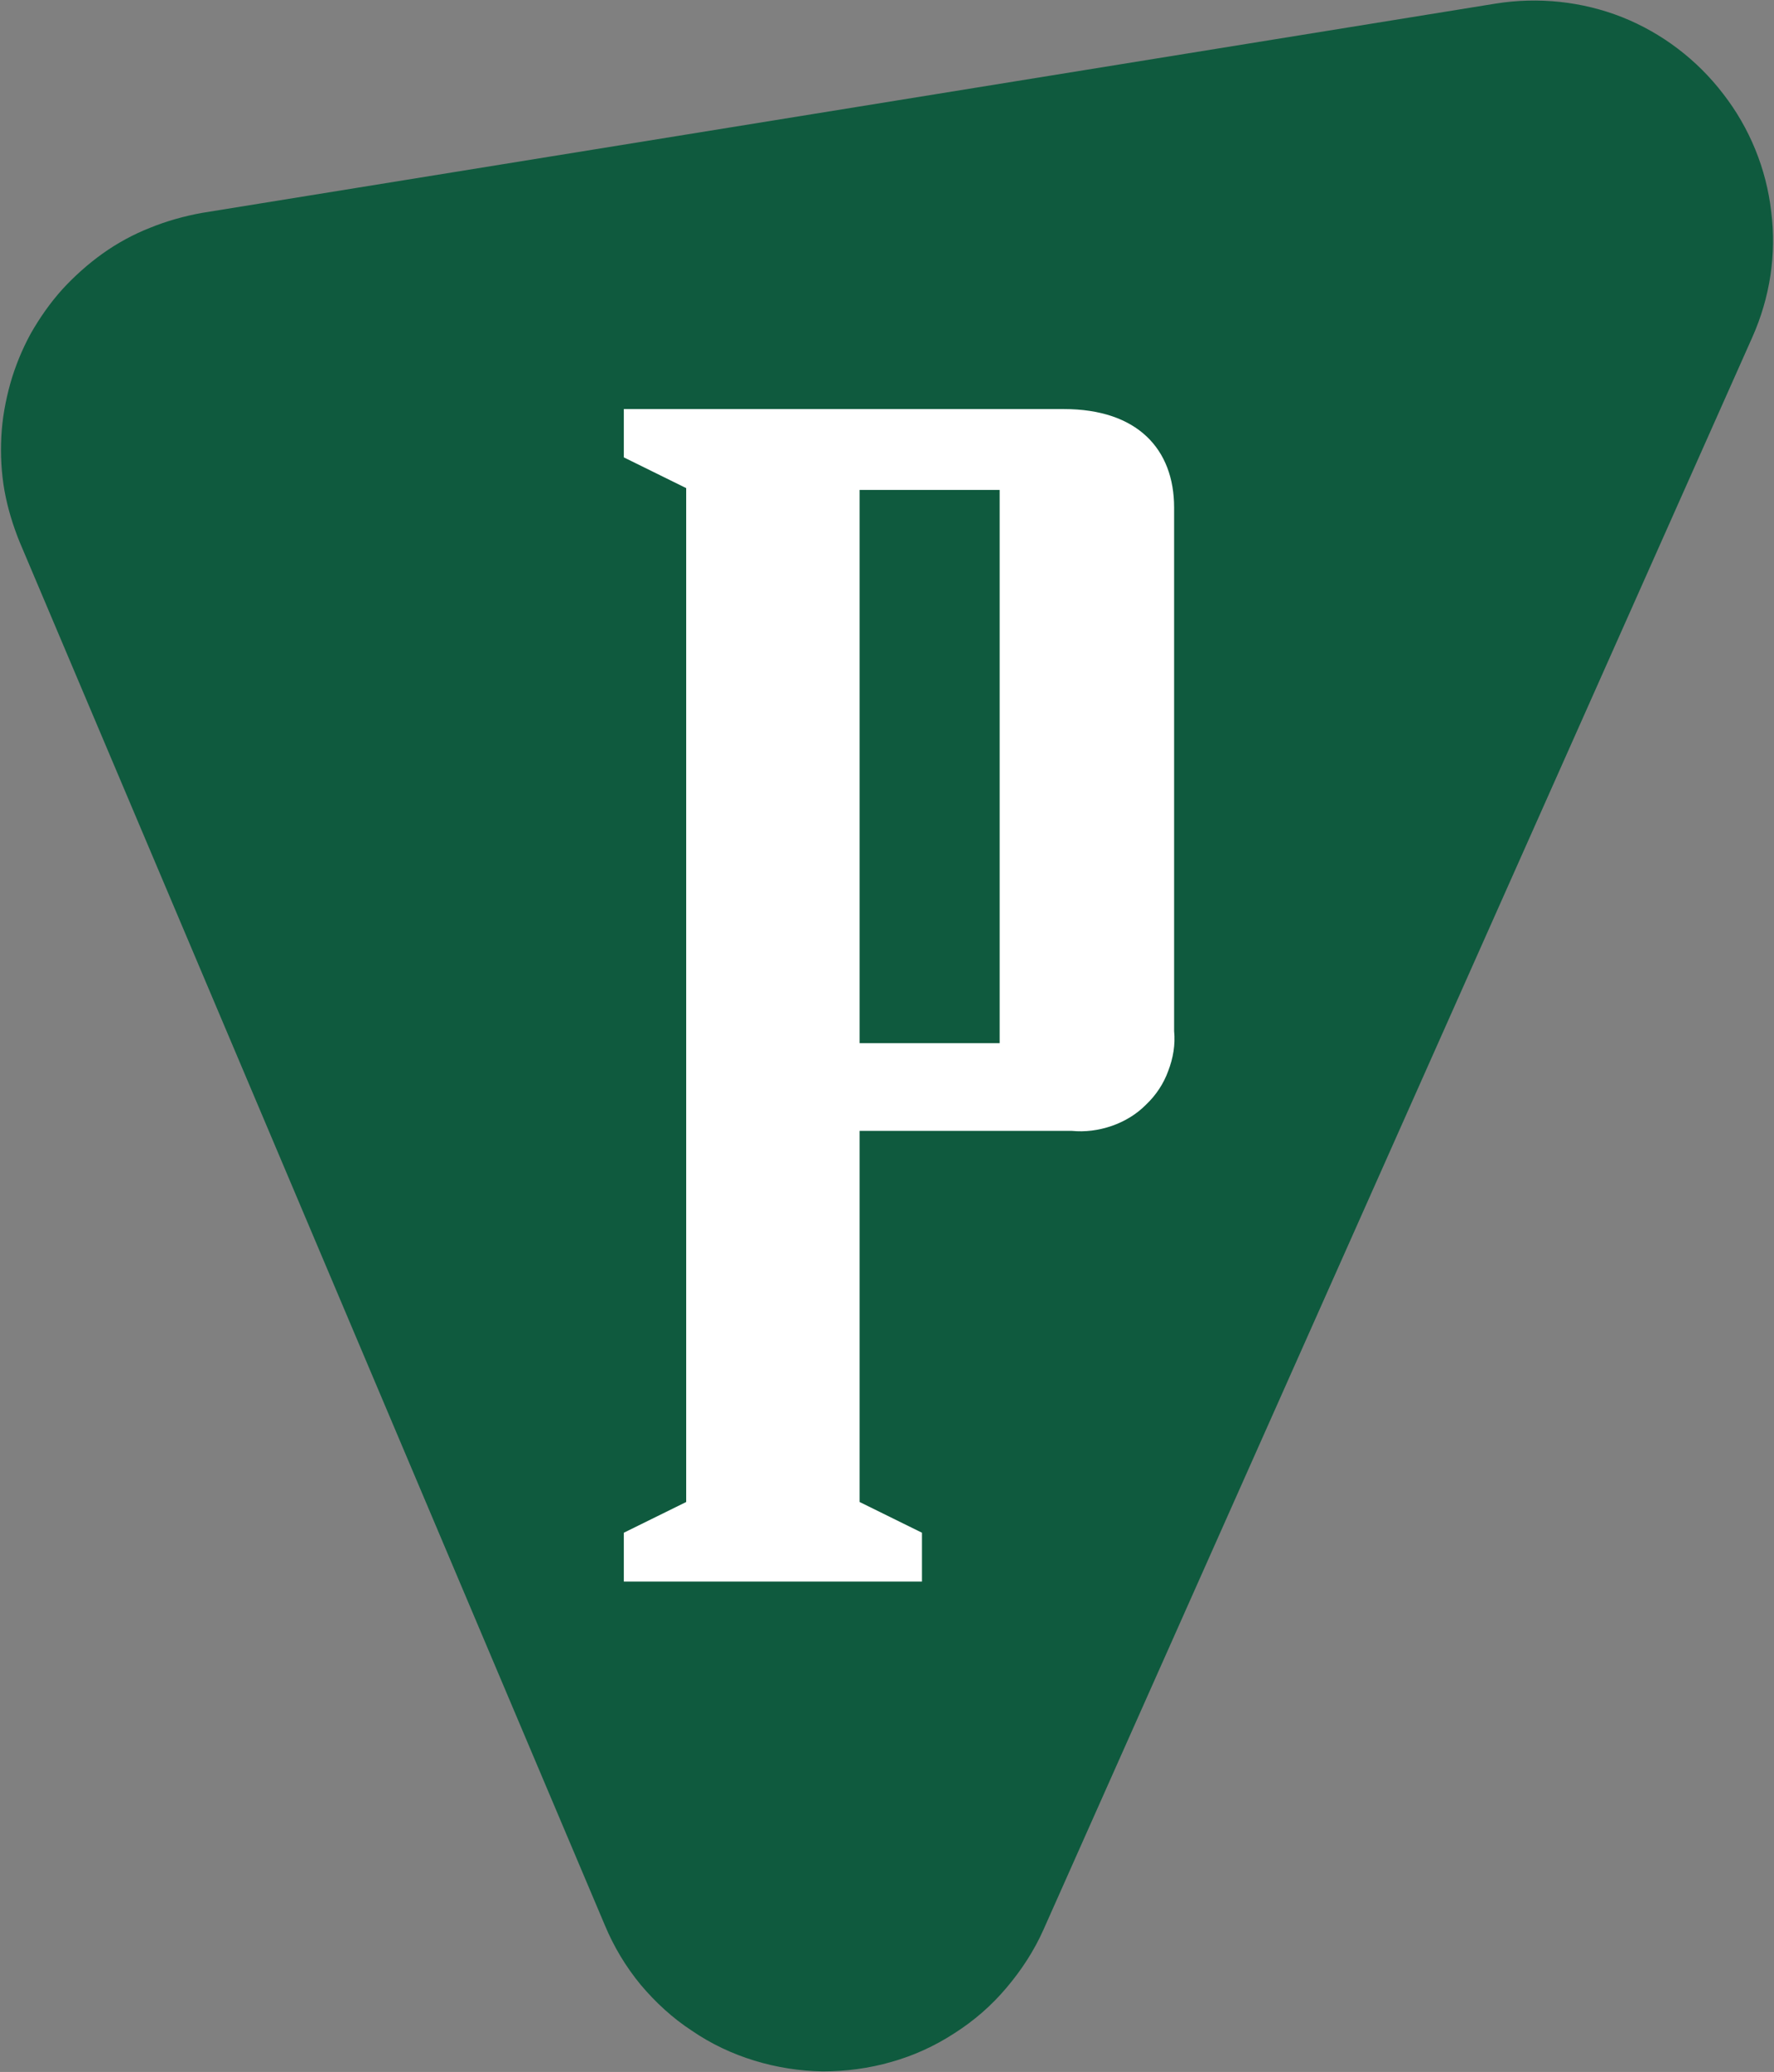
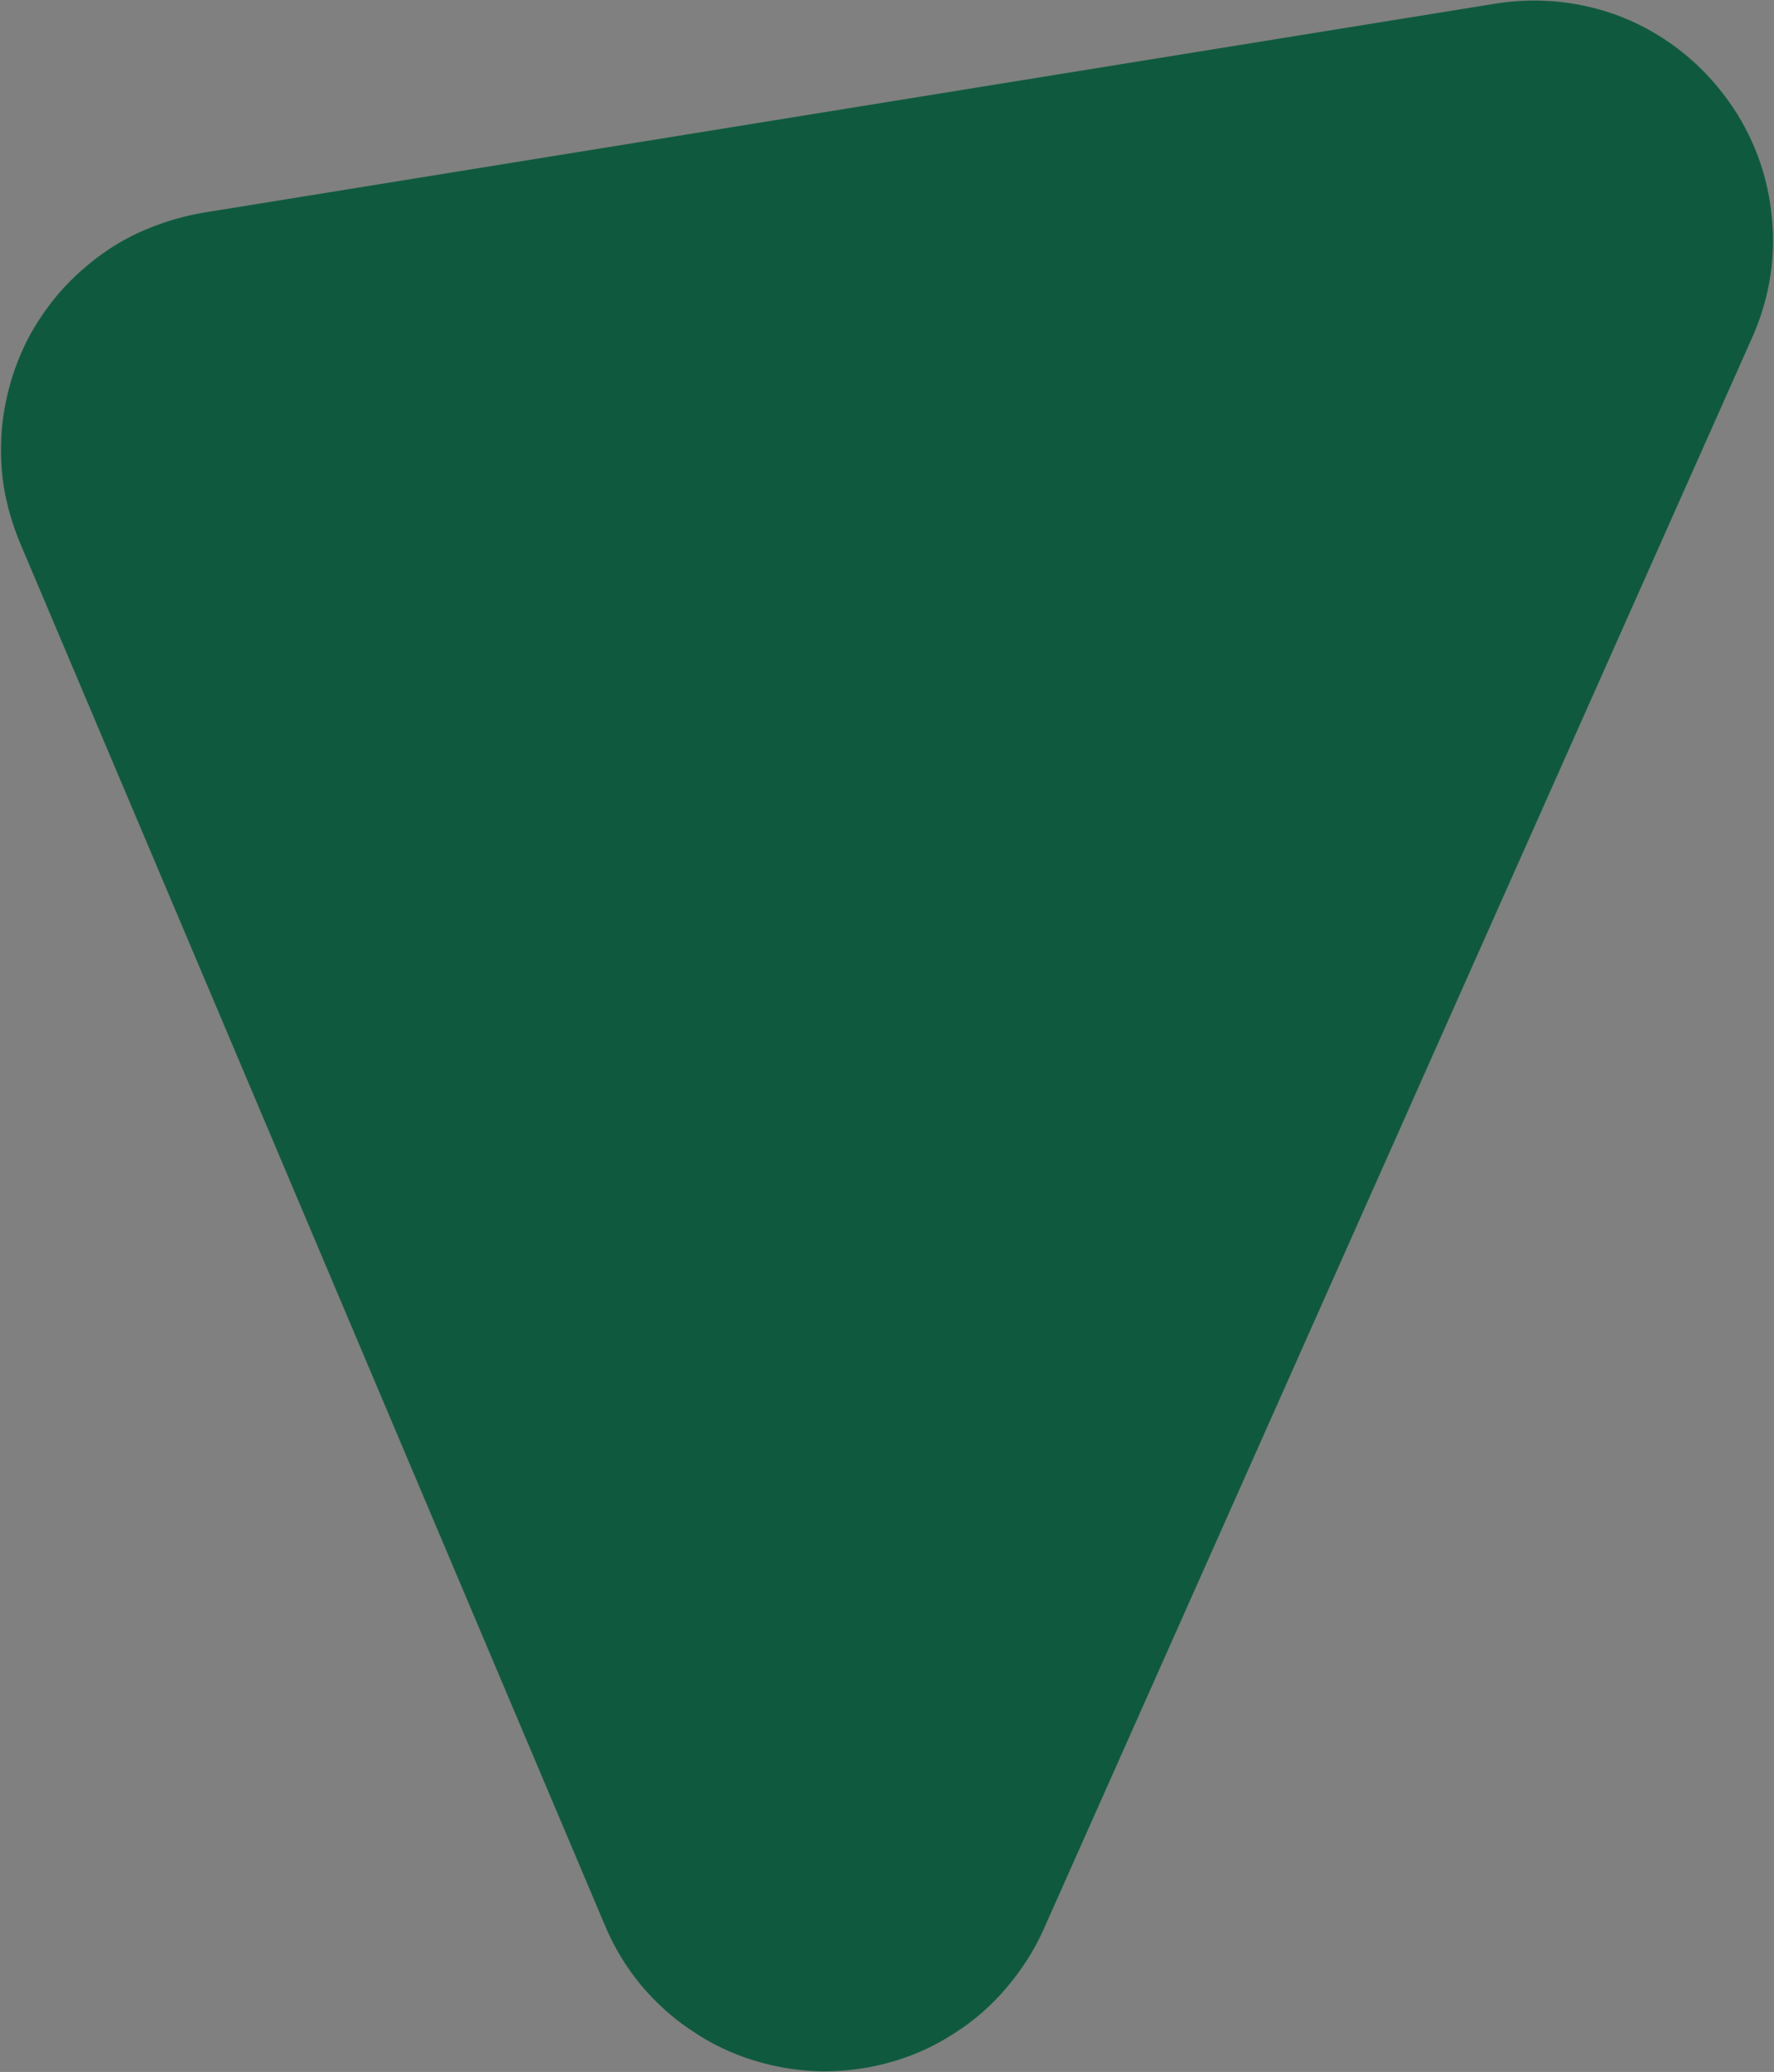
<svg xmlns="http://www.w3.org/2000/svg" version="1.2" viewBox="0 0 1334 1557" width="1334" height="1557">
  <rect x="0" y="0" width="1334" height="1557" fill="#808080" stroke="none" />
  <title>POWL_BIG-svg</title>
  <style>
		.s0 { fill: #0f5a3e } 
		.s1 { fill: #ffffff } 
	</style>
  <g id="Layer">
    <path id="Layer" class="s0" d="m1124.7 2.7l-972.9 157.3c-13.2 2.4-26.5 6.1-39 11.2q-19 7.5-35.7 19.4c-10.9 7.8-21.1 16.9-30.2 26.8-9.2 10.2-17 21.4-23.8 33.3-6.5 11.9-11.6 24.4-15.3 37.3-3.7 13.3-6.1 26.5-6.8 40.1-0.7 13.6 0 27.2 2.4 40.8 2.4 13.2 6.5 26.5 11.5 38.7l440 1039.3c6.7 16 15.6 30.9 26.8 44.5 11.2 13.3 24.1 25.2 38.7 34.7 14.3 9.8 30.2 17.3 46.9 22.4 16.6 5.1 34 7.8 51.3 8.1 17.3 0 35-2.3 51.6-7.1 16.7-4.7 32.6-11.9 47.2-21.4 15-9.5 28.2-21 39.4-34.3 11.2-13.2 20.8-27.8 27.9-43.8l533-1196.6c13.2-29.6 18.3-62.2 14.2-94.4-3.7-32.3-16.3-62.9-36-88.3-19.7-25.8-46.2-45.9-76.1-57.8-30.2-11.9-63.1-15.3-95.1-10.2z" />
-     <path id="Layer" fill-rule="evenodd" class="s1" d="m882.9 381.4v393.4c1 10.2-0.7 20.3-4.4 29.9-3.4 9.5-9.2 18.3-16.7 25.4-7.1 7.2-16 12.6-25.8 16-9.9 3.4-20.1 4.7-30.2 3.7h-159.4v278.9l46.9 23.1v36.7h-224.2v-36.7l46.9-23.1v-761.9l-46.9-23.1v-36.3h330.9c55.4 0 82.9 30.2 82.9 74zm-236.5 402.5h105.3v-415.7h-105.3z" />
  </g>
</svg>